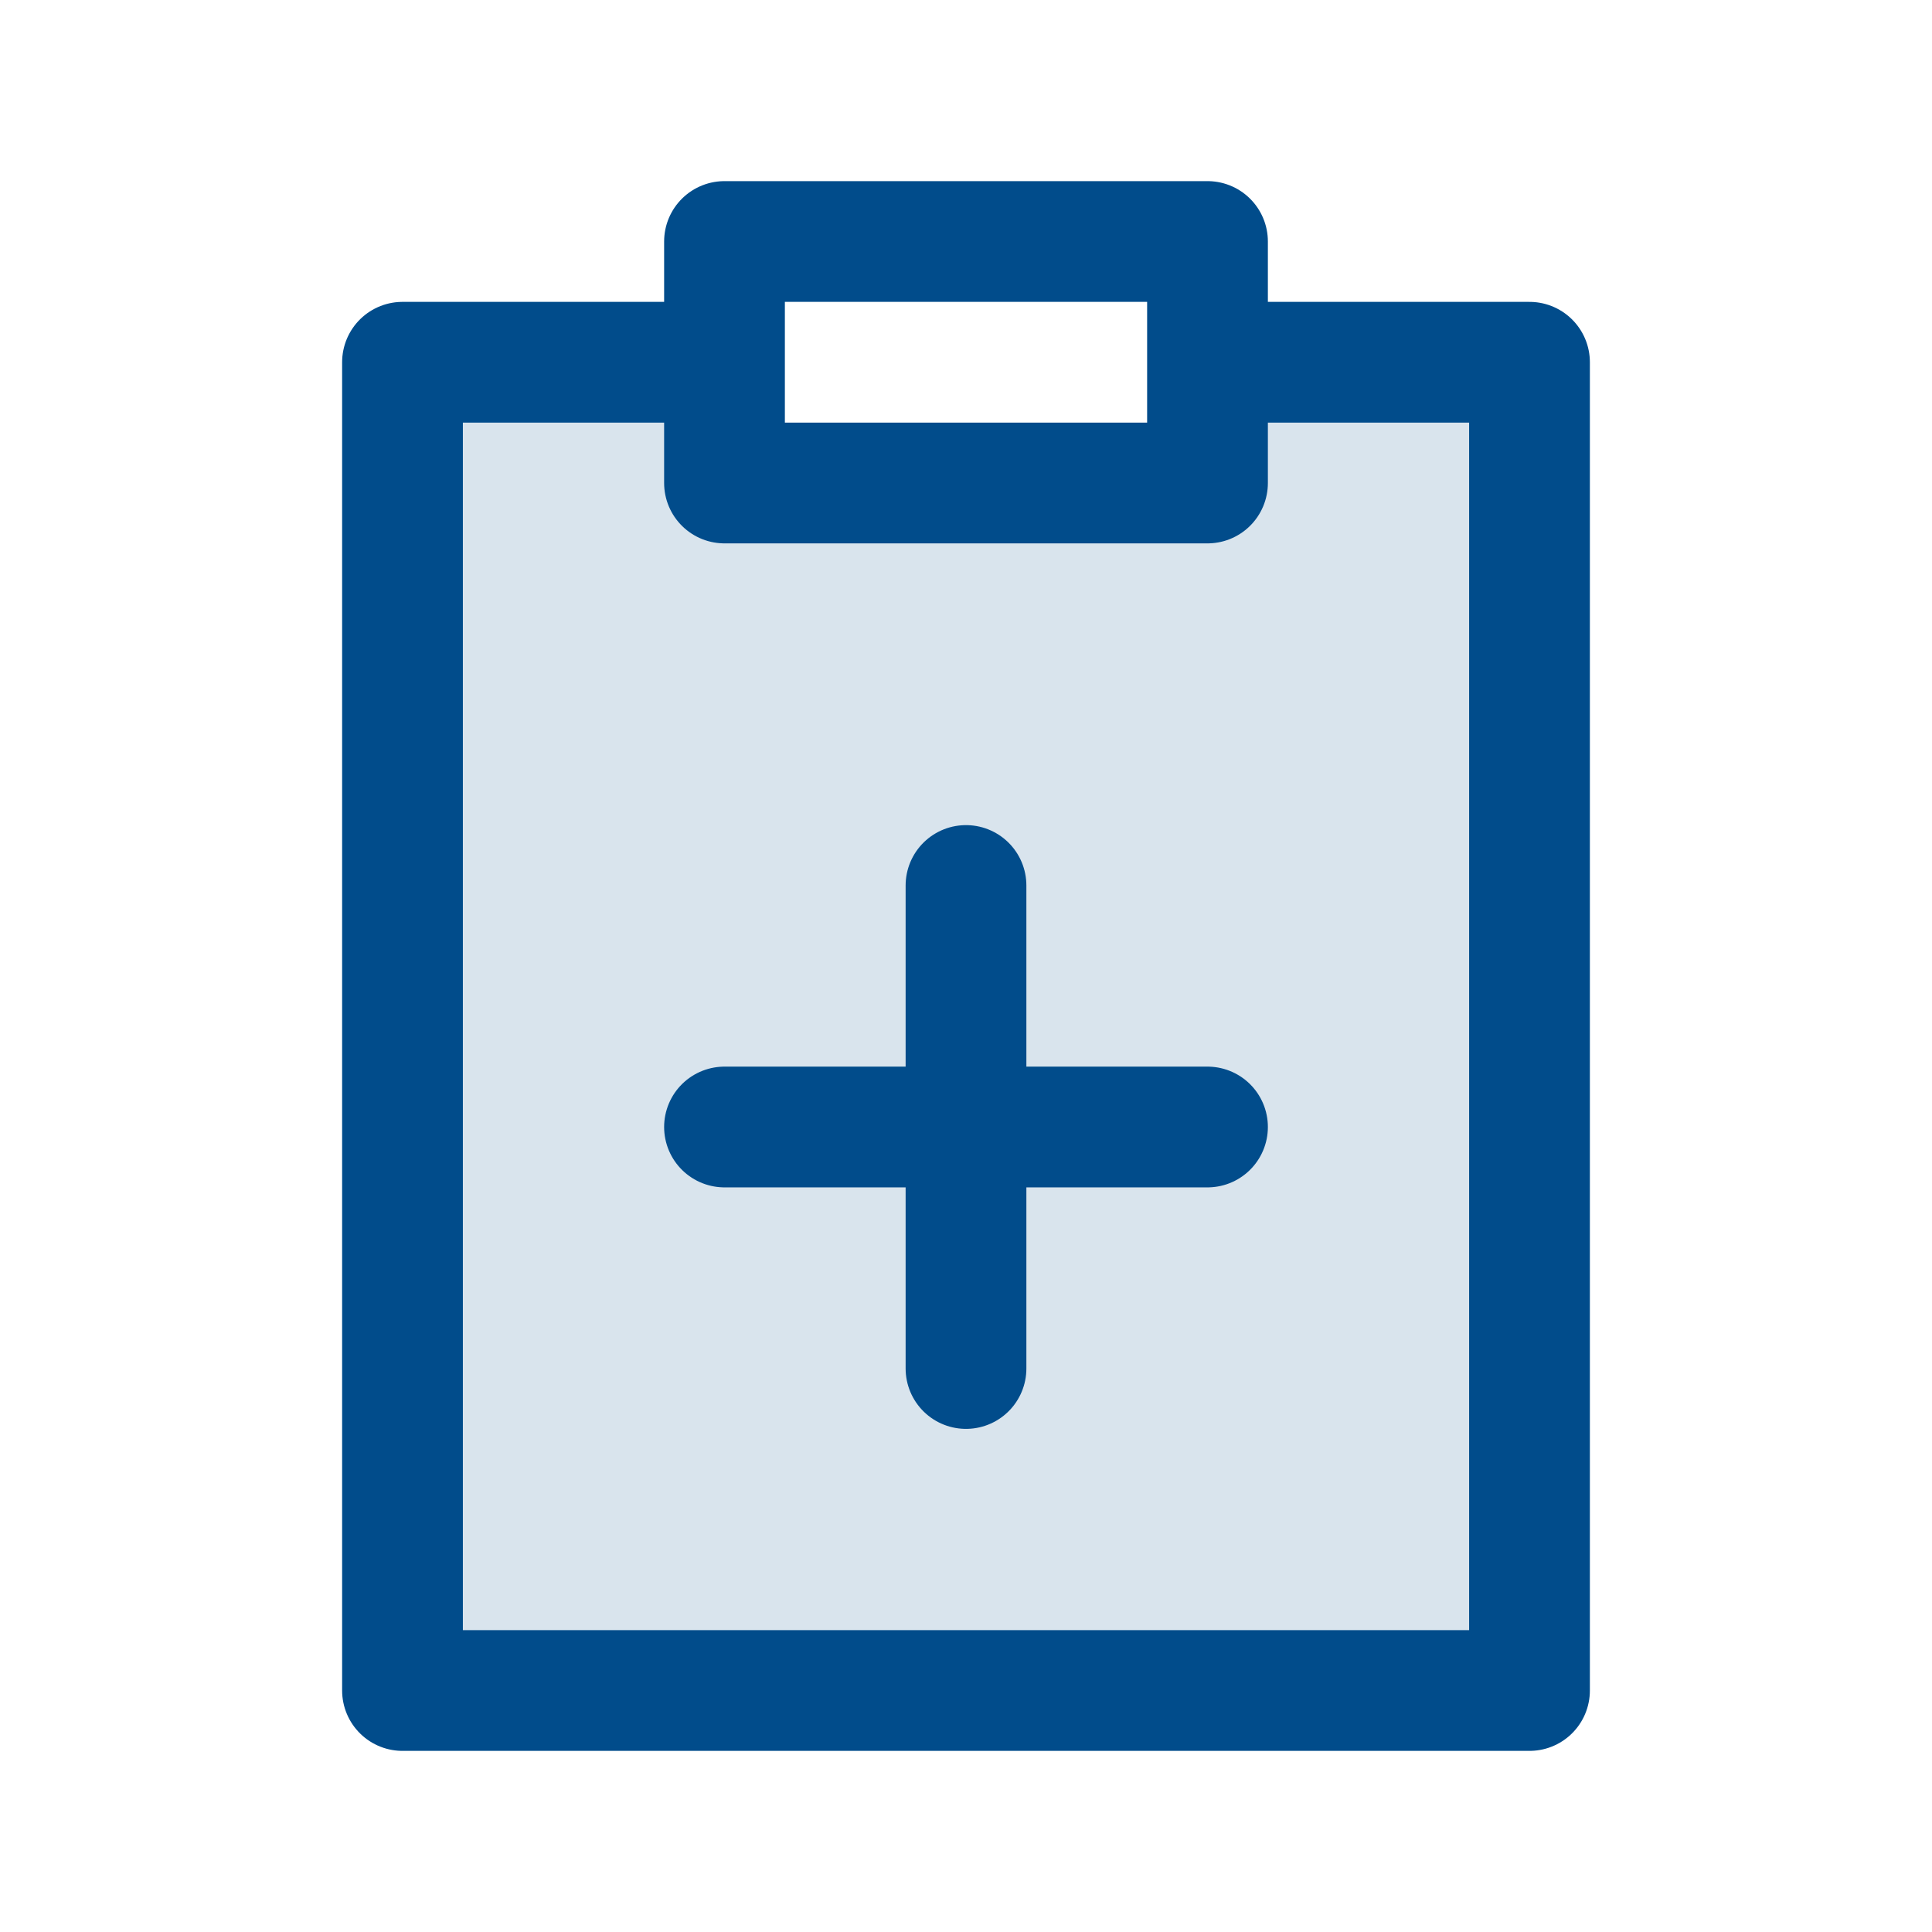
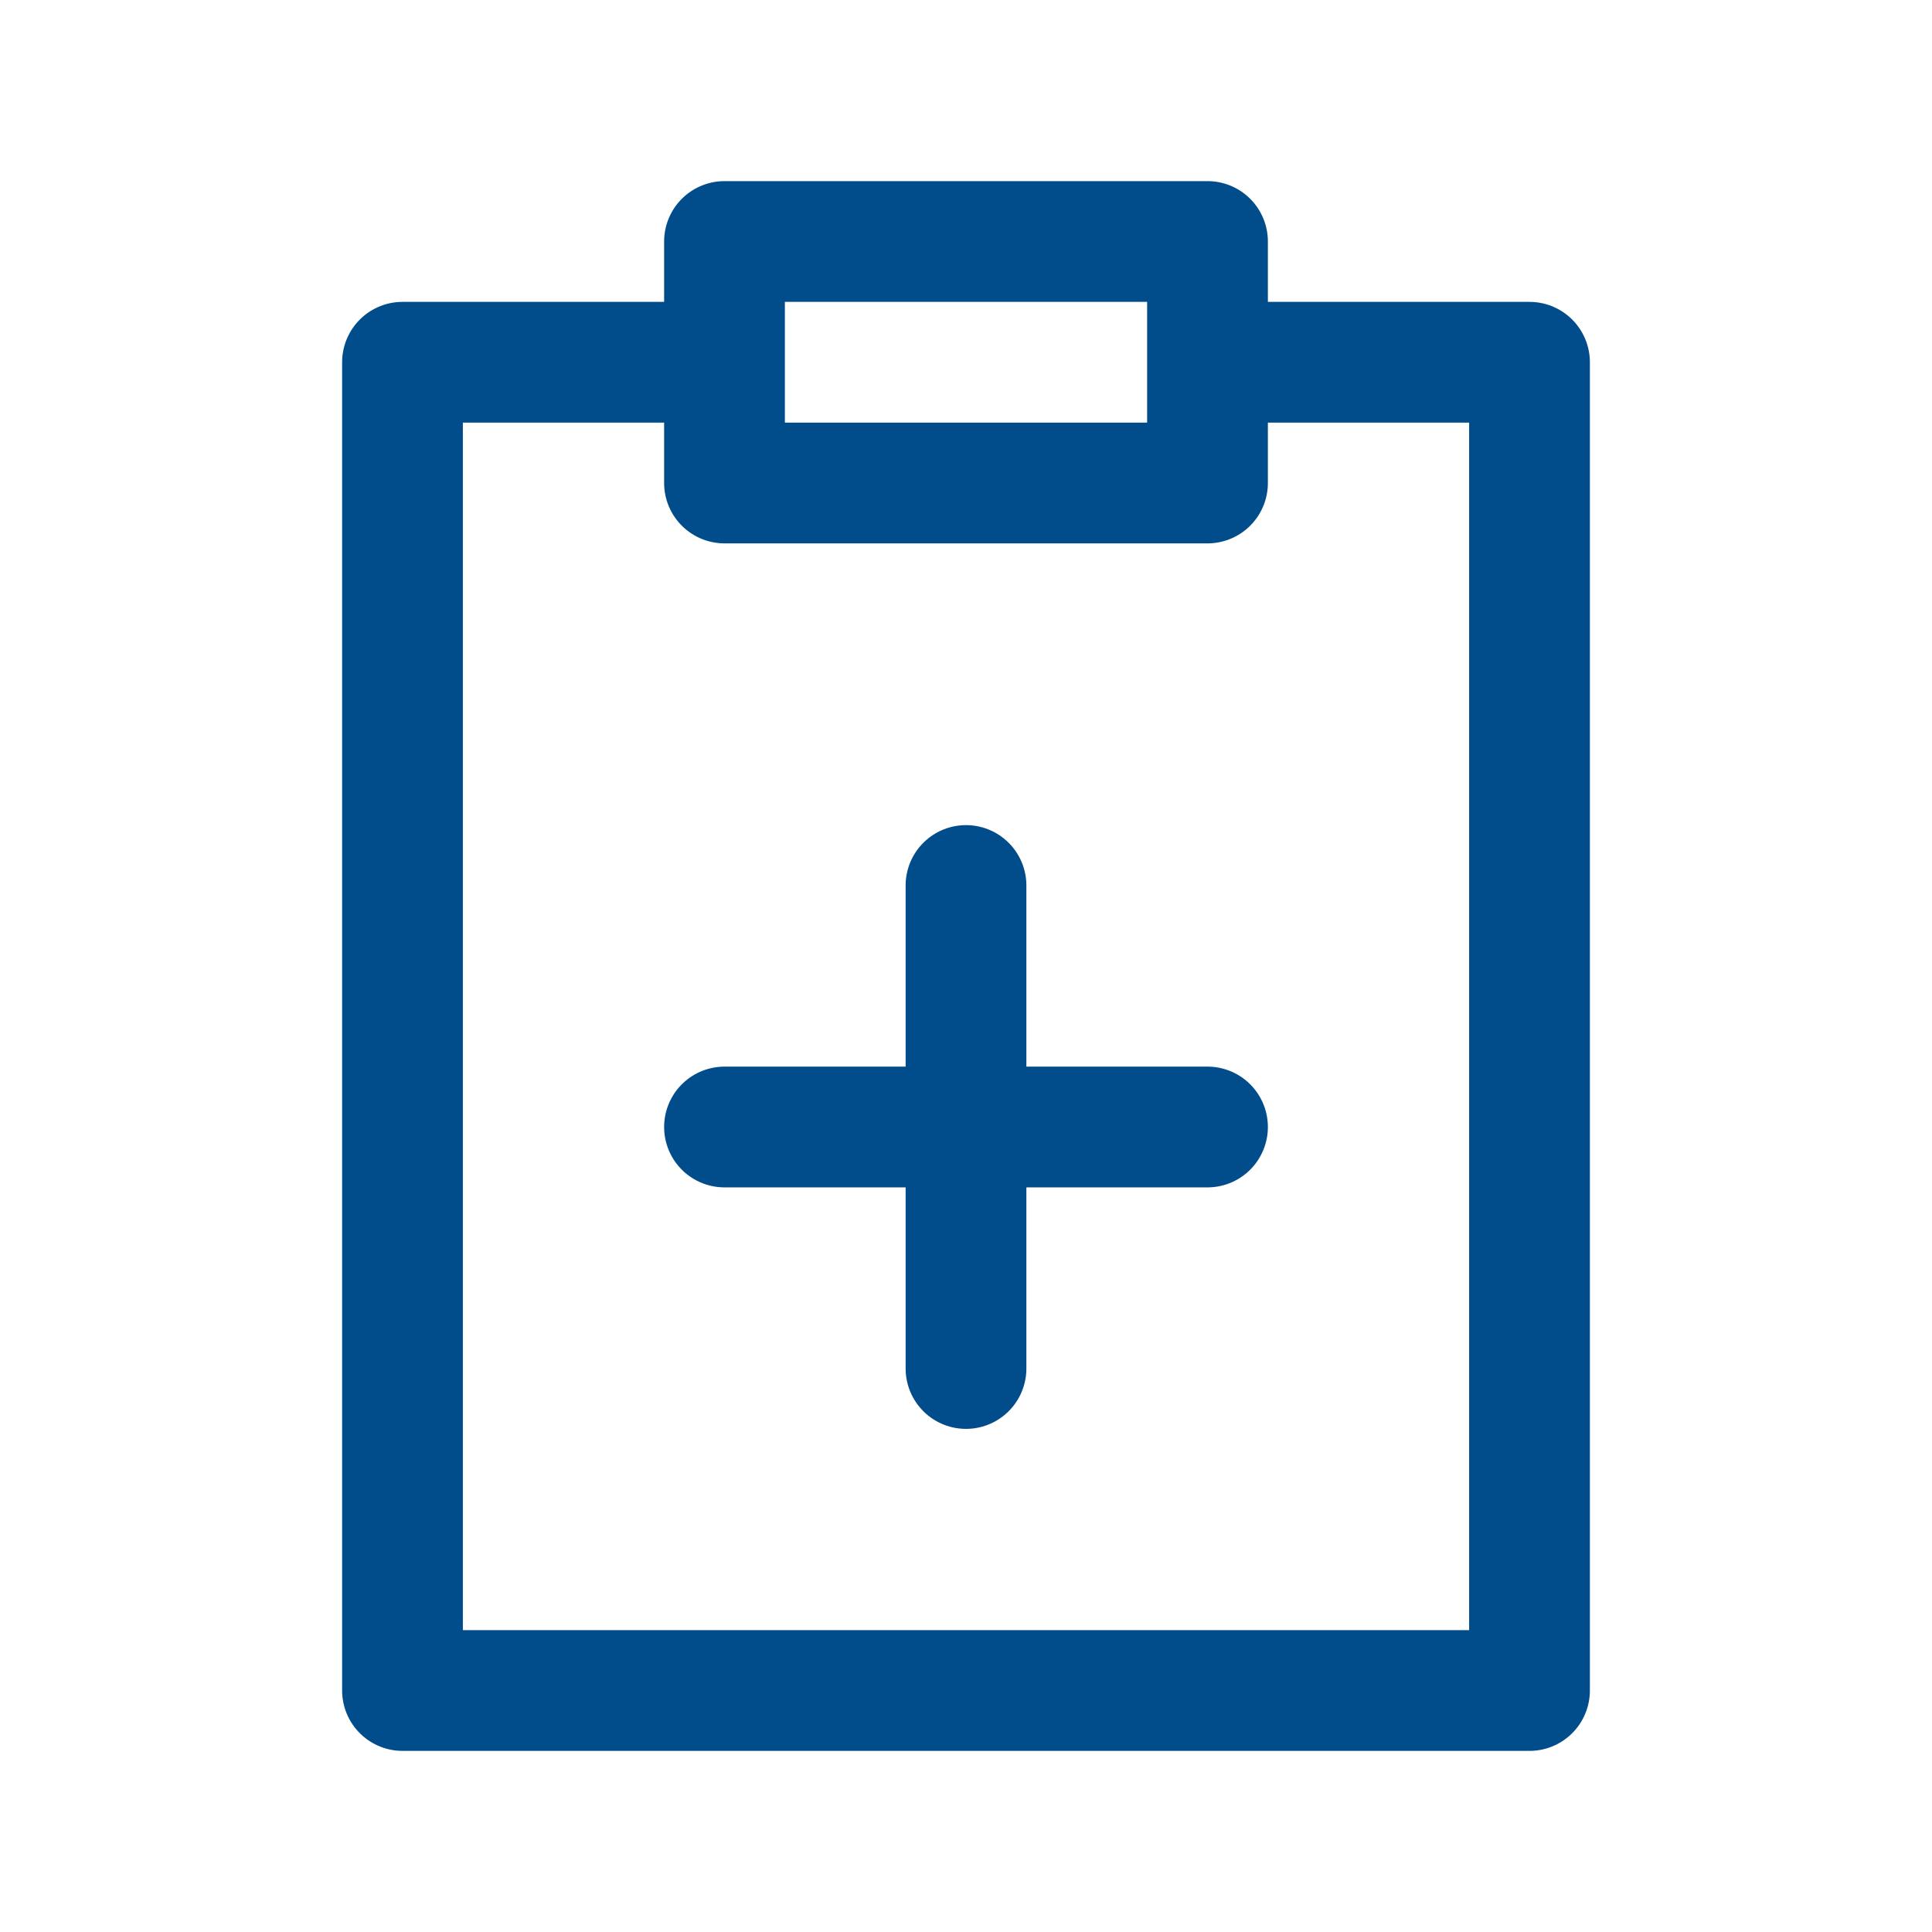
<svg xmlns="http://www.w3.org/2000/svg" width="24" height="24" viewBox="0 0 24 24" fill="none">
  <g id="Icons">
-     <path id="tone" opacity="0.15" d="M19 21V4.5H15V6H9V4.5H5V21H19Z" fill="#014C8B" />
    <path id="shape" d="M12 11V17M9 14H15M9 4.5H5V21H19V4.5H15M9 4.5V6H15V4.5M9 4.5V3H15V4.5" stroke="#014C8B" stroke-width="1.5" stroke-linecap="round" stroke-linejoin="round" />
  </g>
</svg>